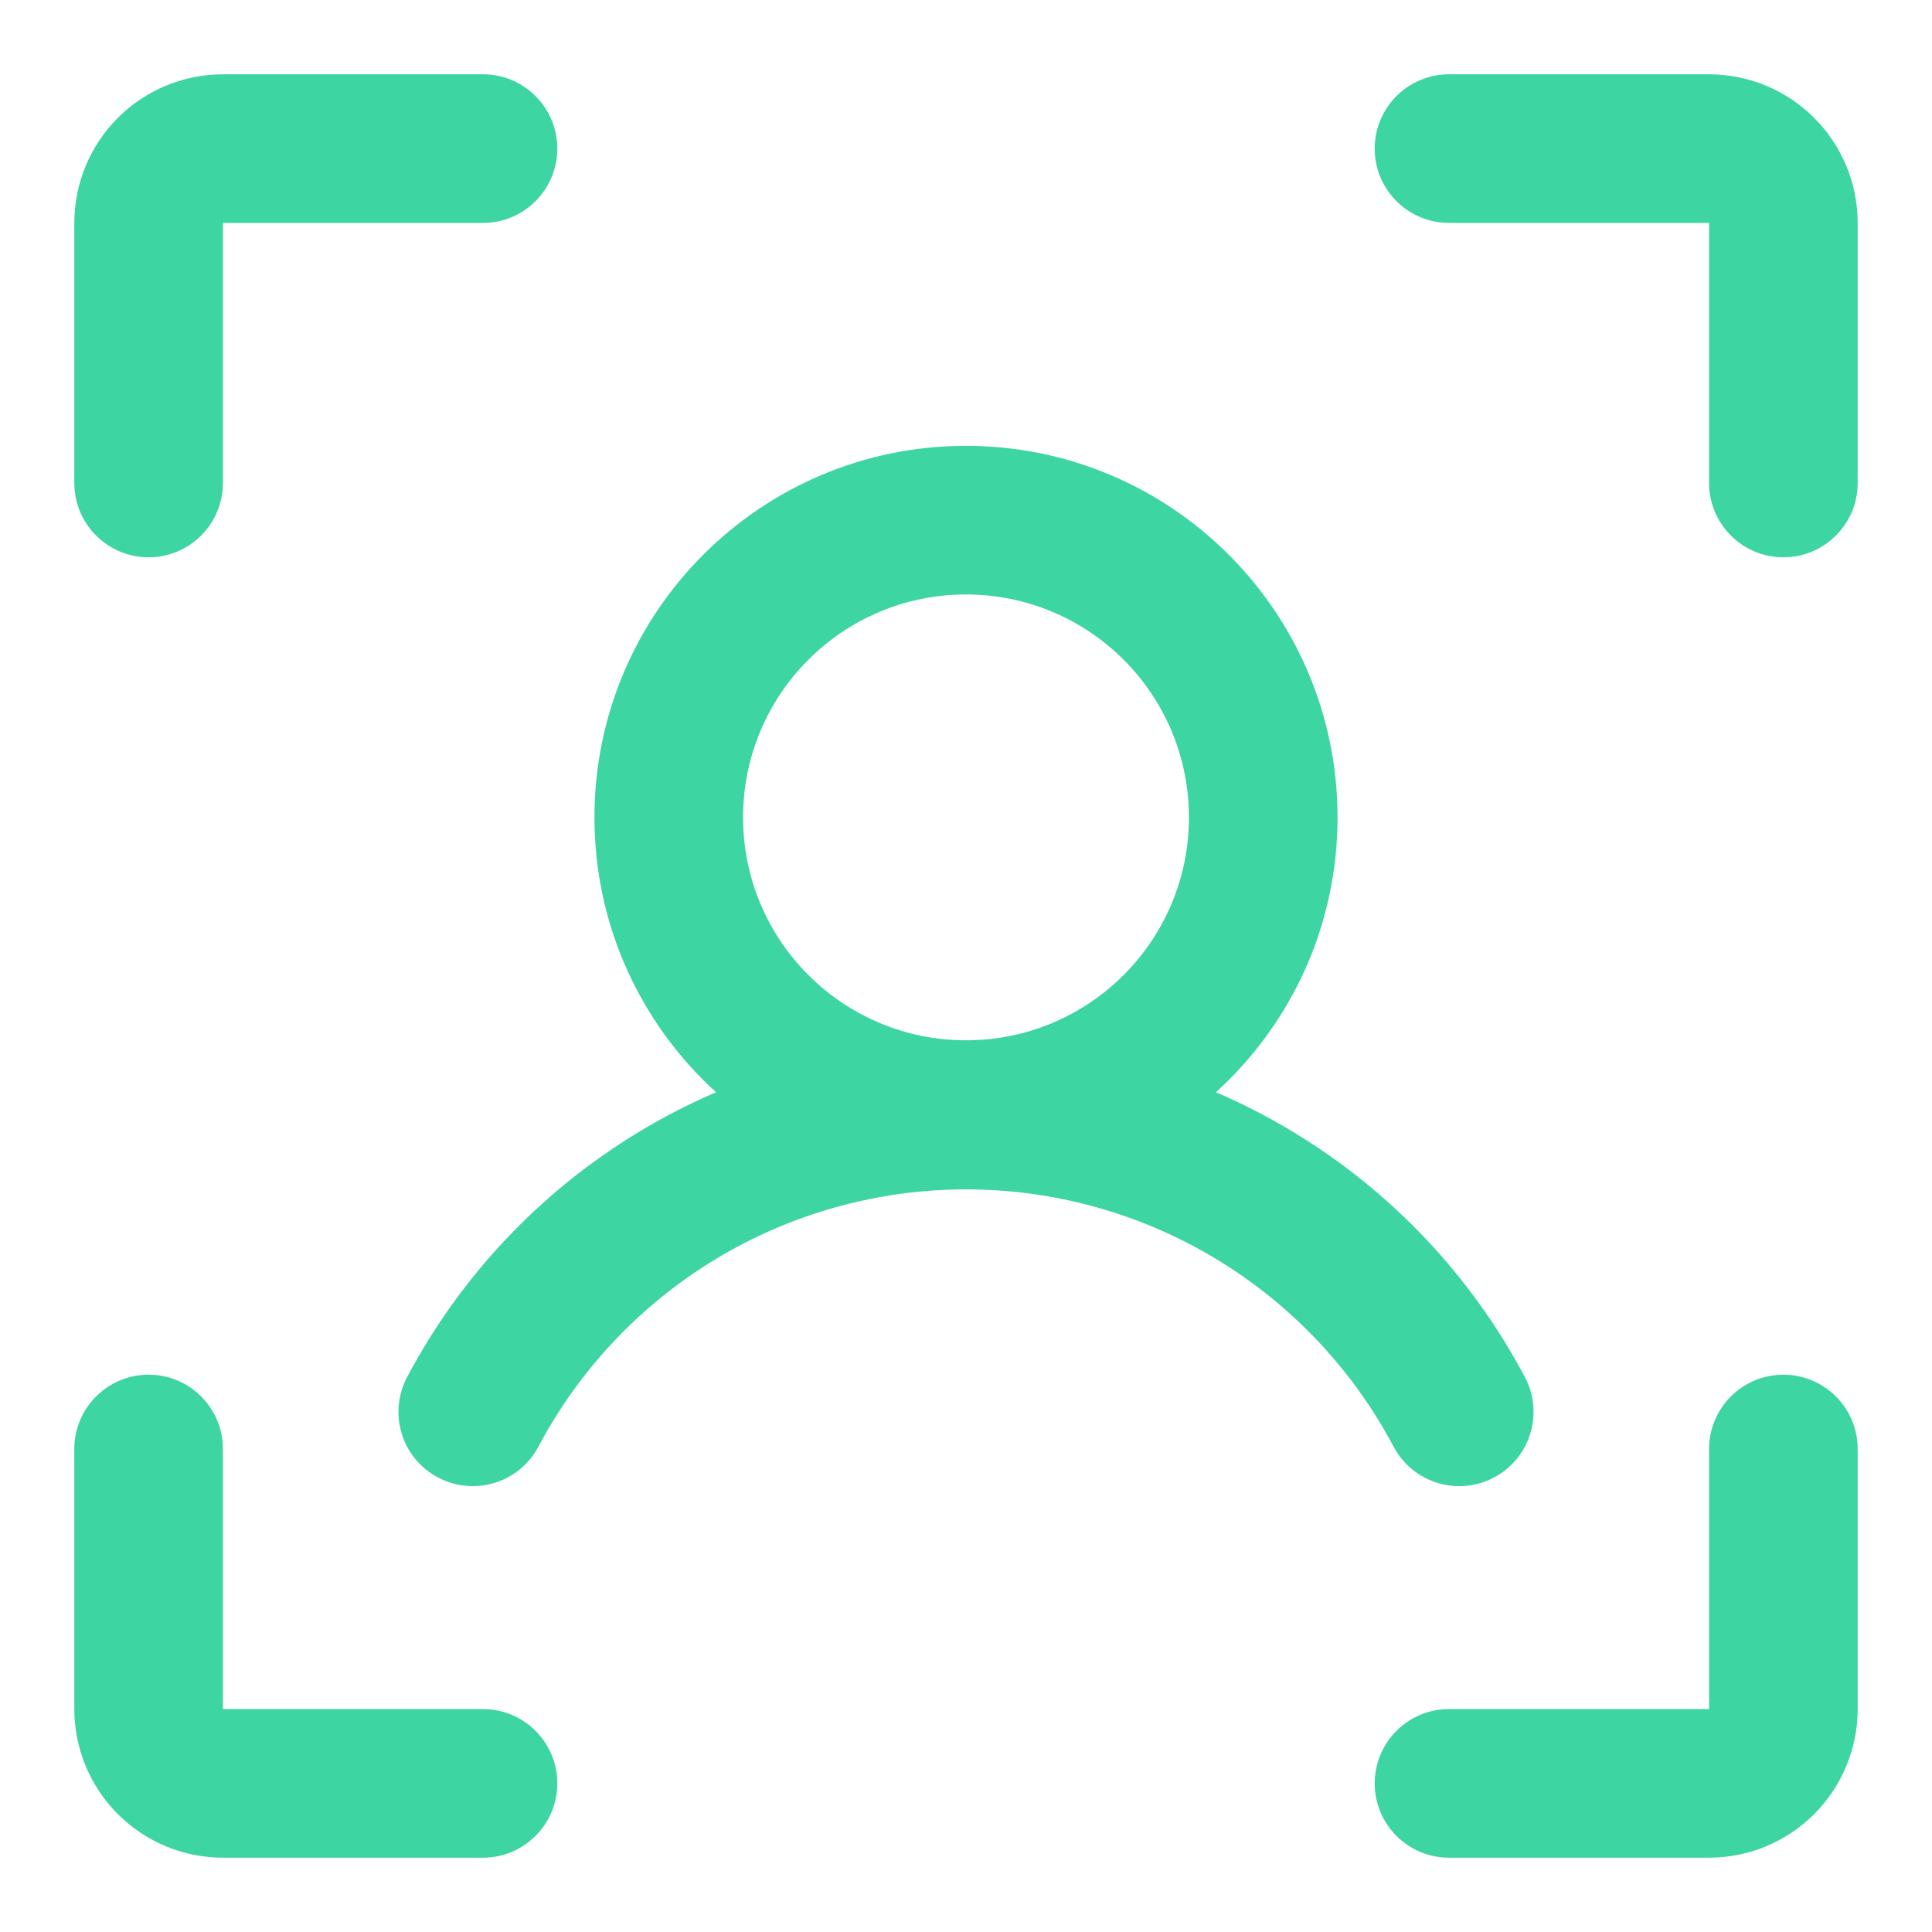
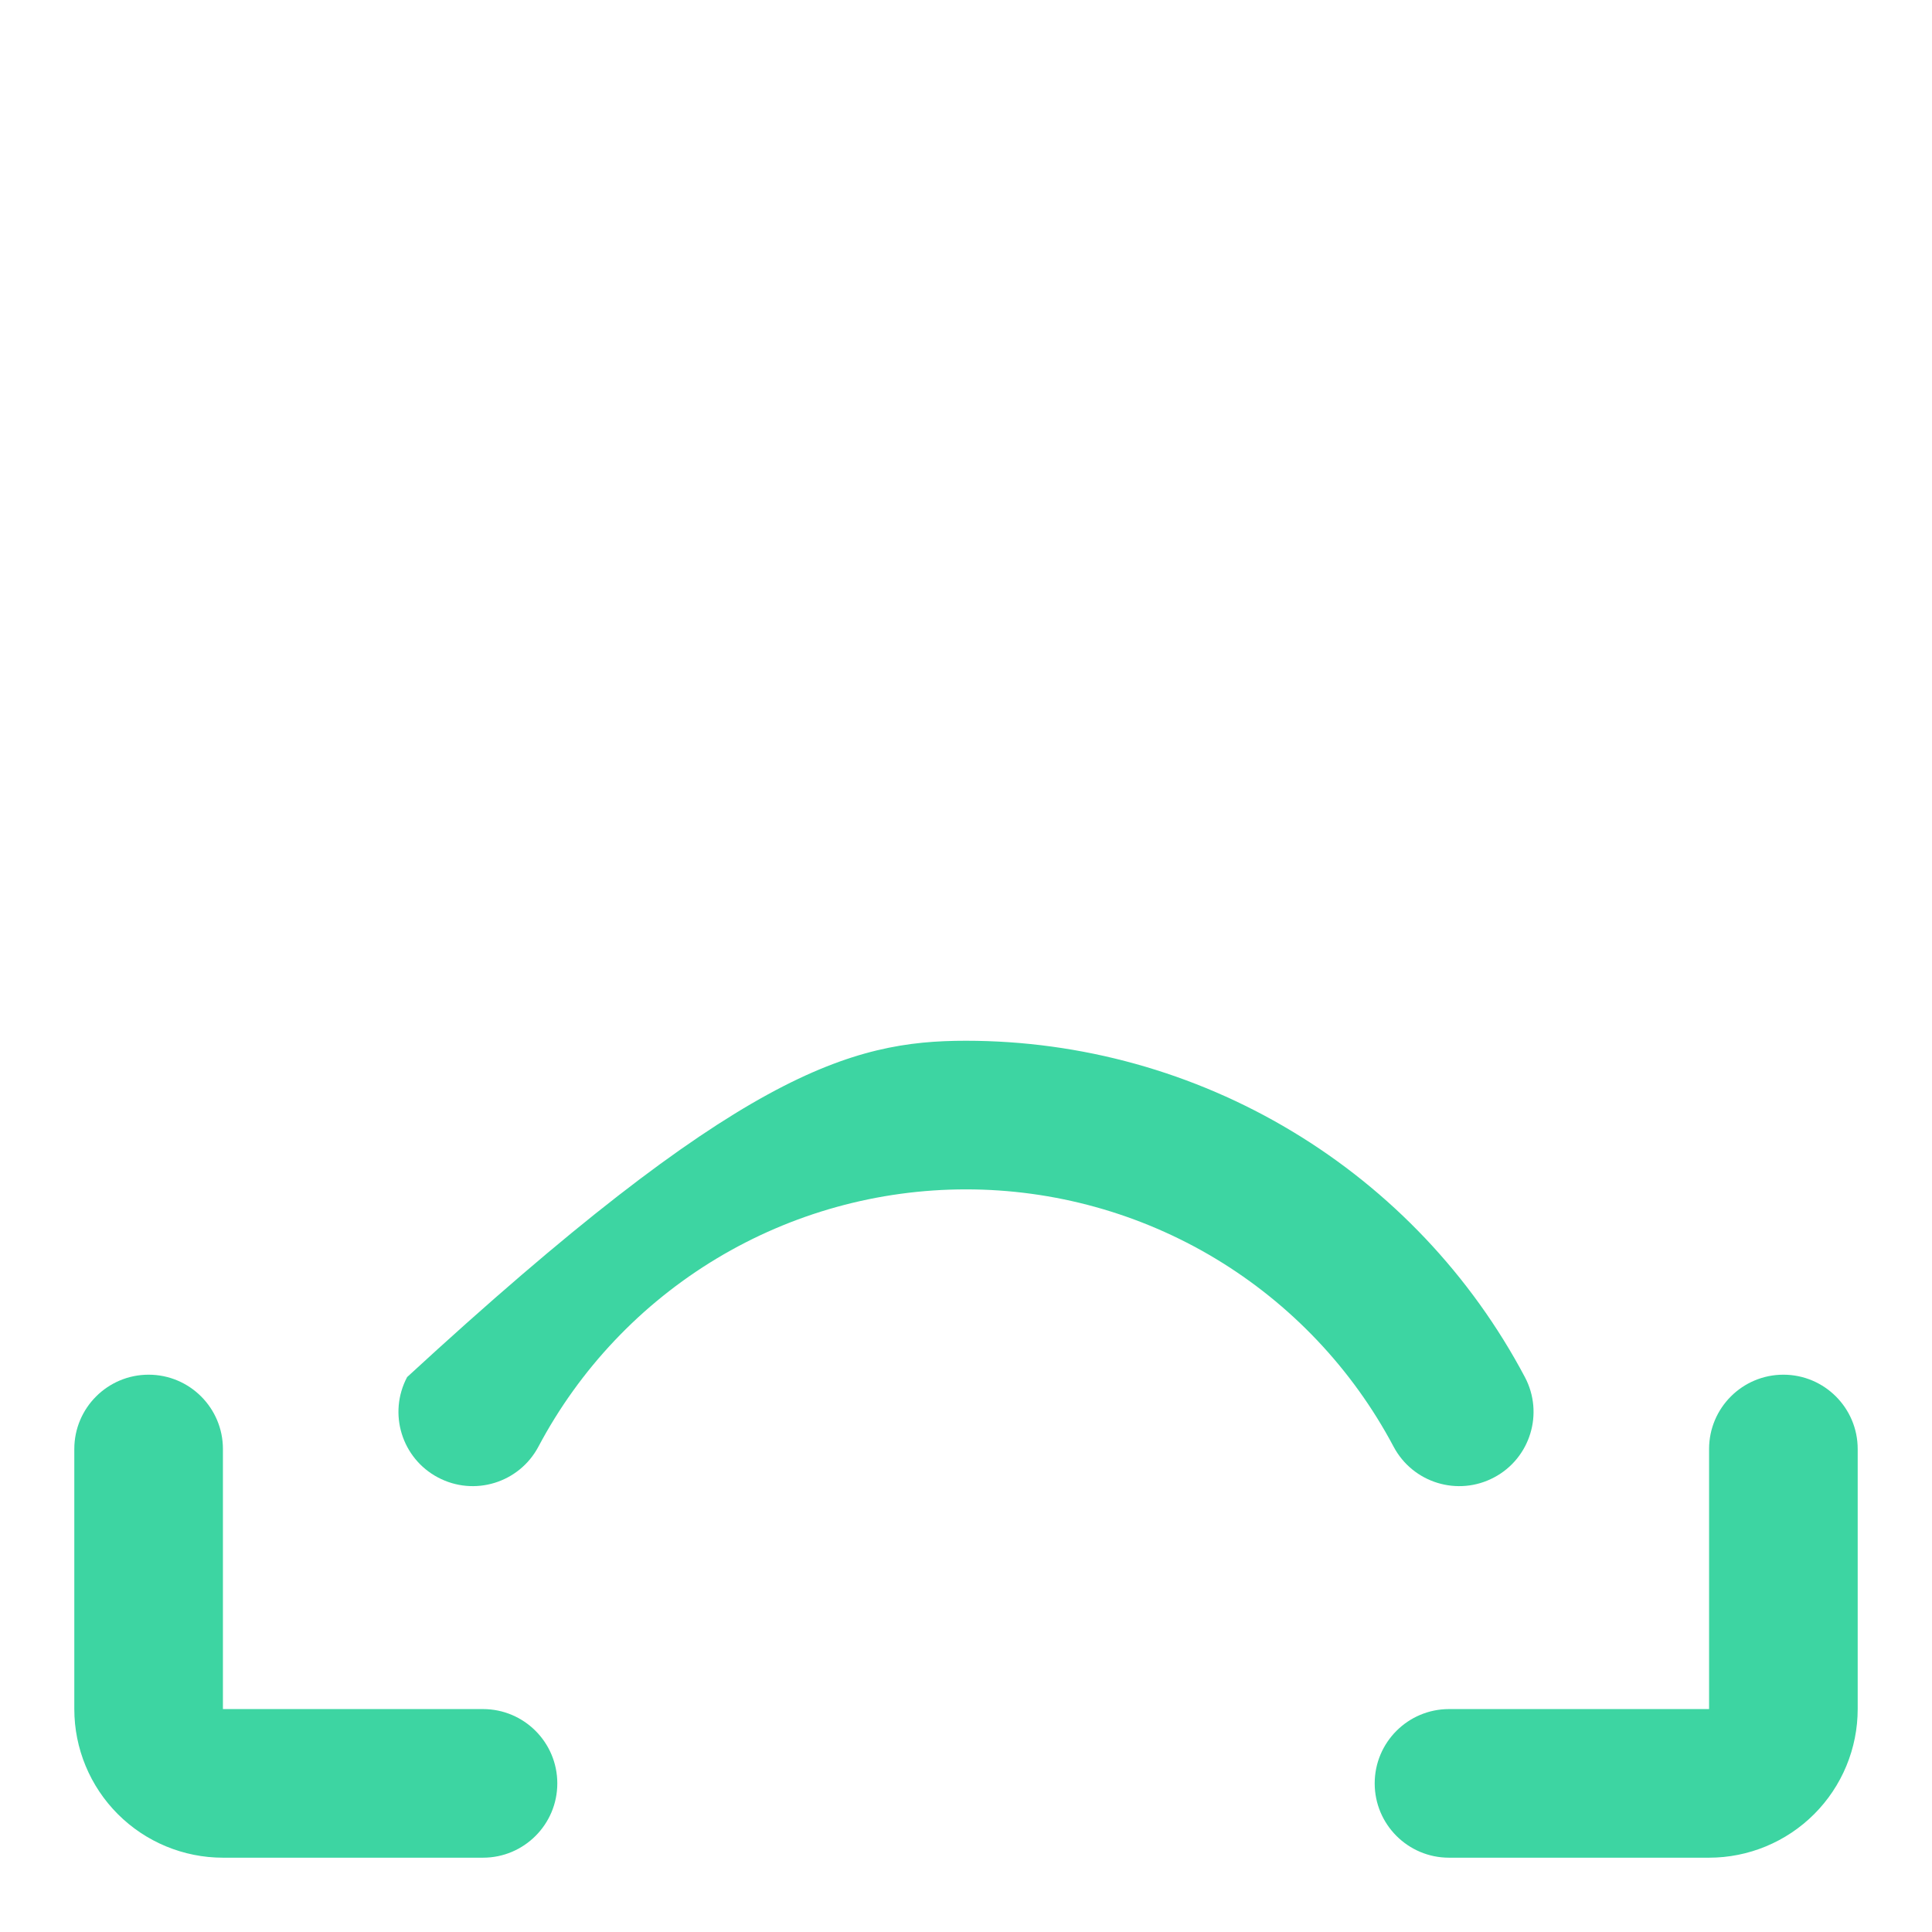
<svg xmlns="http://www.w3.org/2000/svg" width="26" height="26" viewBox="0 0 26 26" fill="none">
-   <path fill-rule="evenodd" clip-rule="evenodd" d="M18.5 2C18.5 1.448 18.948 1 19.5 1H23C23.53 1 24.039 1.211 24.414 1.586C24.789 1.961 25 2.47 25 3V6.5C25 7.052 24.552 7.5 24 7.5C23.448 7.5 23 7.052 23 6.5L23 3L19.5 3C18.948 3 18.5 2.552 18.5 2Z" fill="#3DD5A2" />
  <path fill-rule="evenodd" clip-rule="evenodd" d="M24 18.5C24.552 18.5 25 18.948 25 19.5V23C25 23.53 24.789 24.039 24.414 24.414C24.039 24.789 23.53 25 23 25H19.5C18.948 25 18.5 24.552 18.5 24C18.5 23.448 18.948 23 19.5 23H23V19.5C23 18.948 23.448 18.5 24 18.5Z" fill="#3DD5A2" />
  <path fill-rule="evenodd" clip-rule="evenodd" d="M2 18.5C2.552 18.5 3 18.948 3 19.5V23H6.5C7.052 23 7.5 23.448 7.5 24C7.5 24.552 7.052 25 6.5 25H3C2.47 25 1.961 24.789 1.586 24.414C1.211 24.039 1 23.53 1 23V19.5C1 18.948 1.448 18.5 2 18.5Z" fill="#3DD5A2" />
-   <path fill-rule="evenodd" clip-rule="evenodd" d="M1.586 1.586C1.961 1.211 2.47 1 3 1H6.5C7.052 1 7.5 1.448 7.5 2C7.5 2.552 7.052 3 6.5 3L3 3L3 6.5C3 7.052 2.552 7.5 2 7.5C1.448 7.5 1 7.052 1 6.5V3C1 2.47 1.211 1.961 1.586 1.586Z" fill="#3DD5A2" />
-   <path fill-rule="evenodd" clip-rule="evenodd" d="M13 8C11.343 8 10 9.343 10 11C10 12.657 11.343 14 13 14C14.657 14 16 12.657 16 11C16 9.343 14.657 8 13 8ZM8 11C8 8.239 10.239 6 13 6C15.761 6 18 8.239 18 11C18 13.761 15.761 16 13 16C10.239 16 8 13.761 8 11Z" fill="#3DD5A2" />
-   <path fill-rule="evenodd" clip-rule="evenodd" d="M13 16.006C11.817 16.006 10.656 16.328 9.642 16.938C8.629 17.548 7.8 18.423 7.246 19.468C6.987 19.956 6.382 20.142 5.894 19.883C5.406 19.625 5.22 19.02 5.479 18.532C6.203 17.165 7.286 16.022 8.611 15.225C9.936 14.427 11.454 14.006 13 14.006C14.546 14.006 16.064 14.427 17.389 15.225C18.714 16.022 19.797 17.165 20.521 18.532C20.78 19.02 20.594 19.625 20.106 19.883C19.618 20.142 19.013 19.956 18.754 19.468C18.2 18.423 17.371 17.548 16.358 16.938C15.344 16.328 14.183 16.006 13 16.006Z" fill="#3DD5A2" />
+   <path fill-rule="evenodd" clip-rule="evenodd" d="M13 16.006C11.817 16.006 10.656 16.328 9.642 16.938C8.629 17.548 7.8 18.423 7.246 19.468C6.987 19.956 6.382 20.142 5.894 19.883C5.406 19.625 5.22 19.02 5.479 18.532C9.936 14.427 11.454 14.006 13 14.006C14.546 14.006 16.064 14.427 17.389 15.225C18.714 16.022 19.797 17.165 20.521 18.532C20.78 19.02 20.594 19.625 20.106 19.883C19.618 20.142 19.013 19.956 18.754 19.468C18.2 18.423 17.371 17.548 16.358 16.938C15.344 16.328 14.183 16.006 13 16.006Z" fill="#3DD5A2" />
</svg>